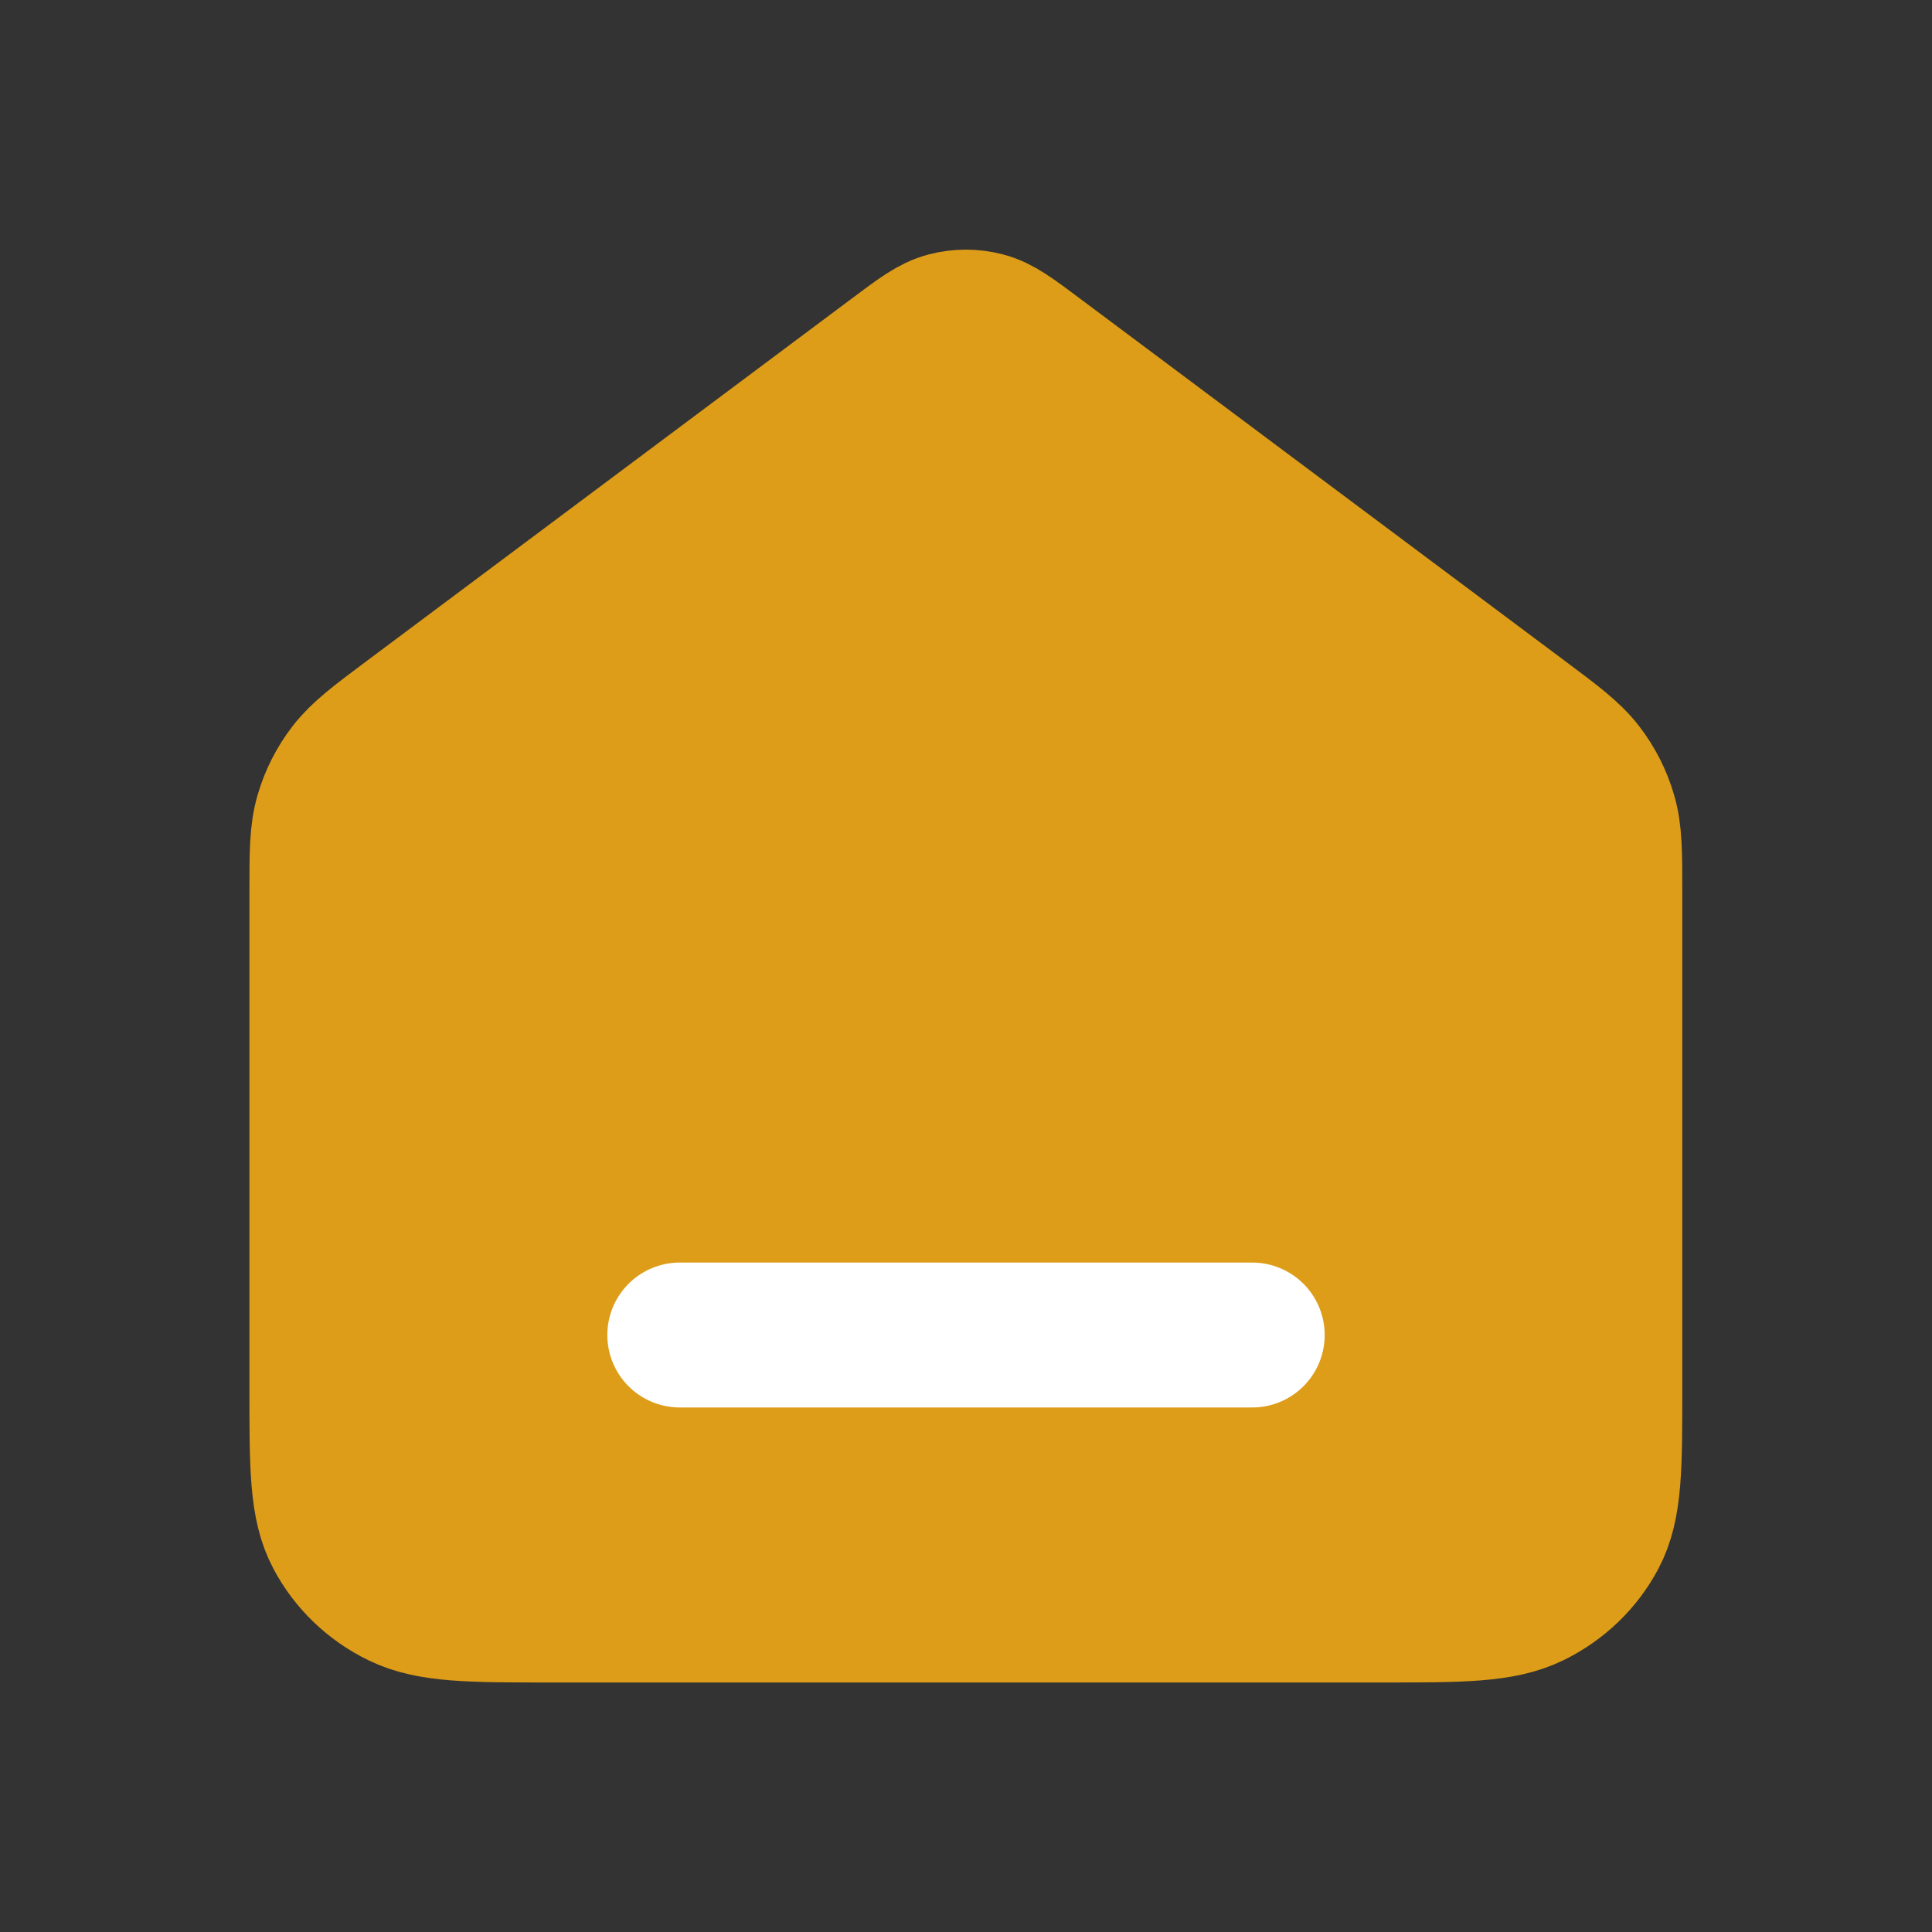
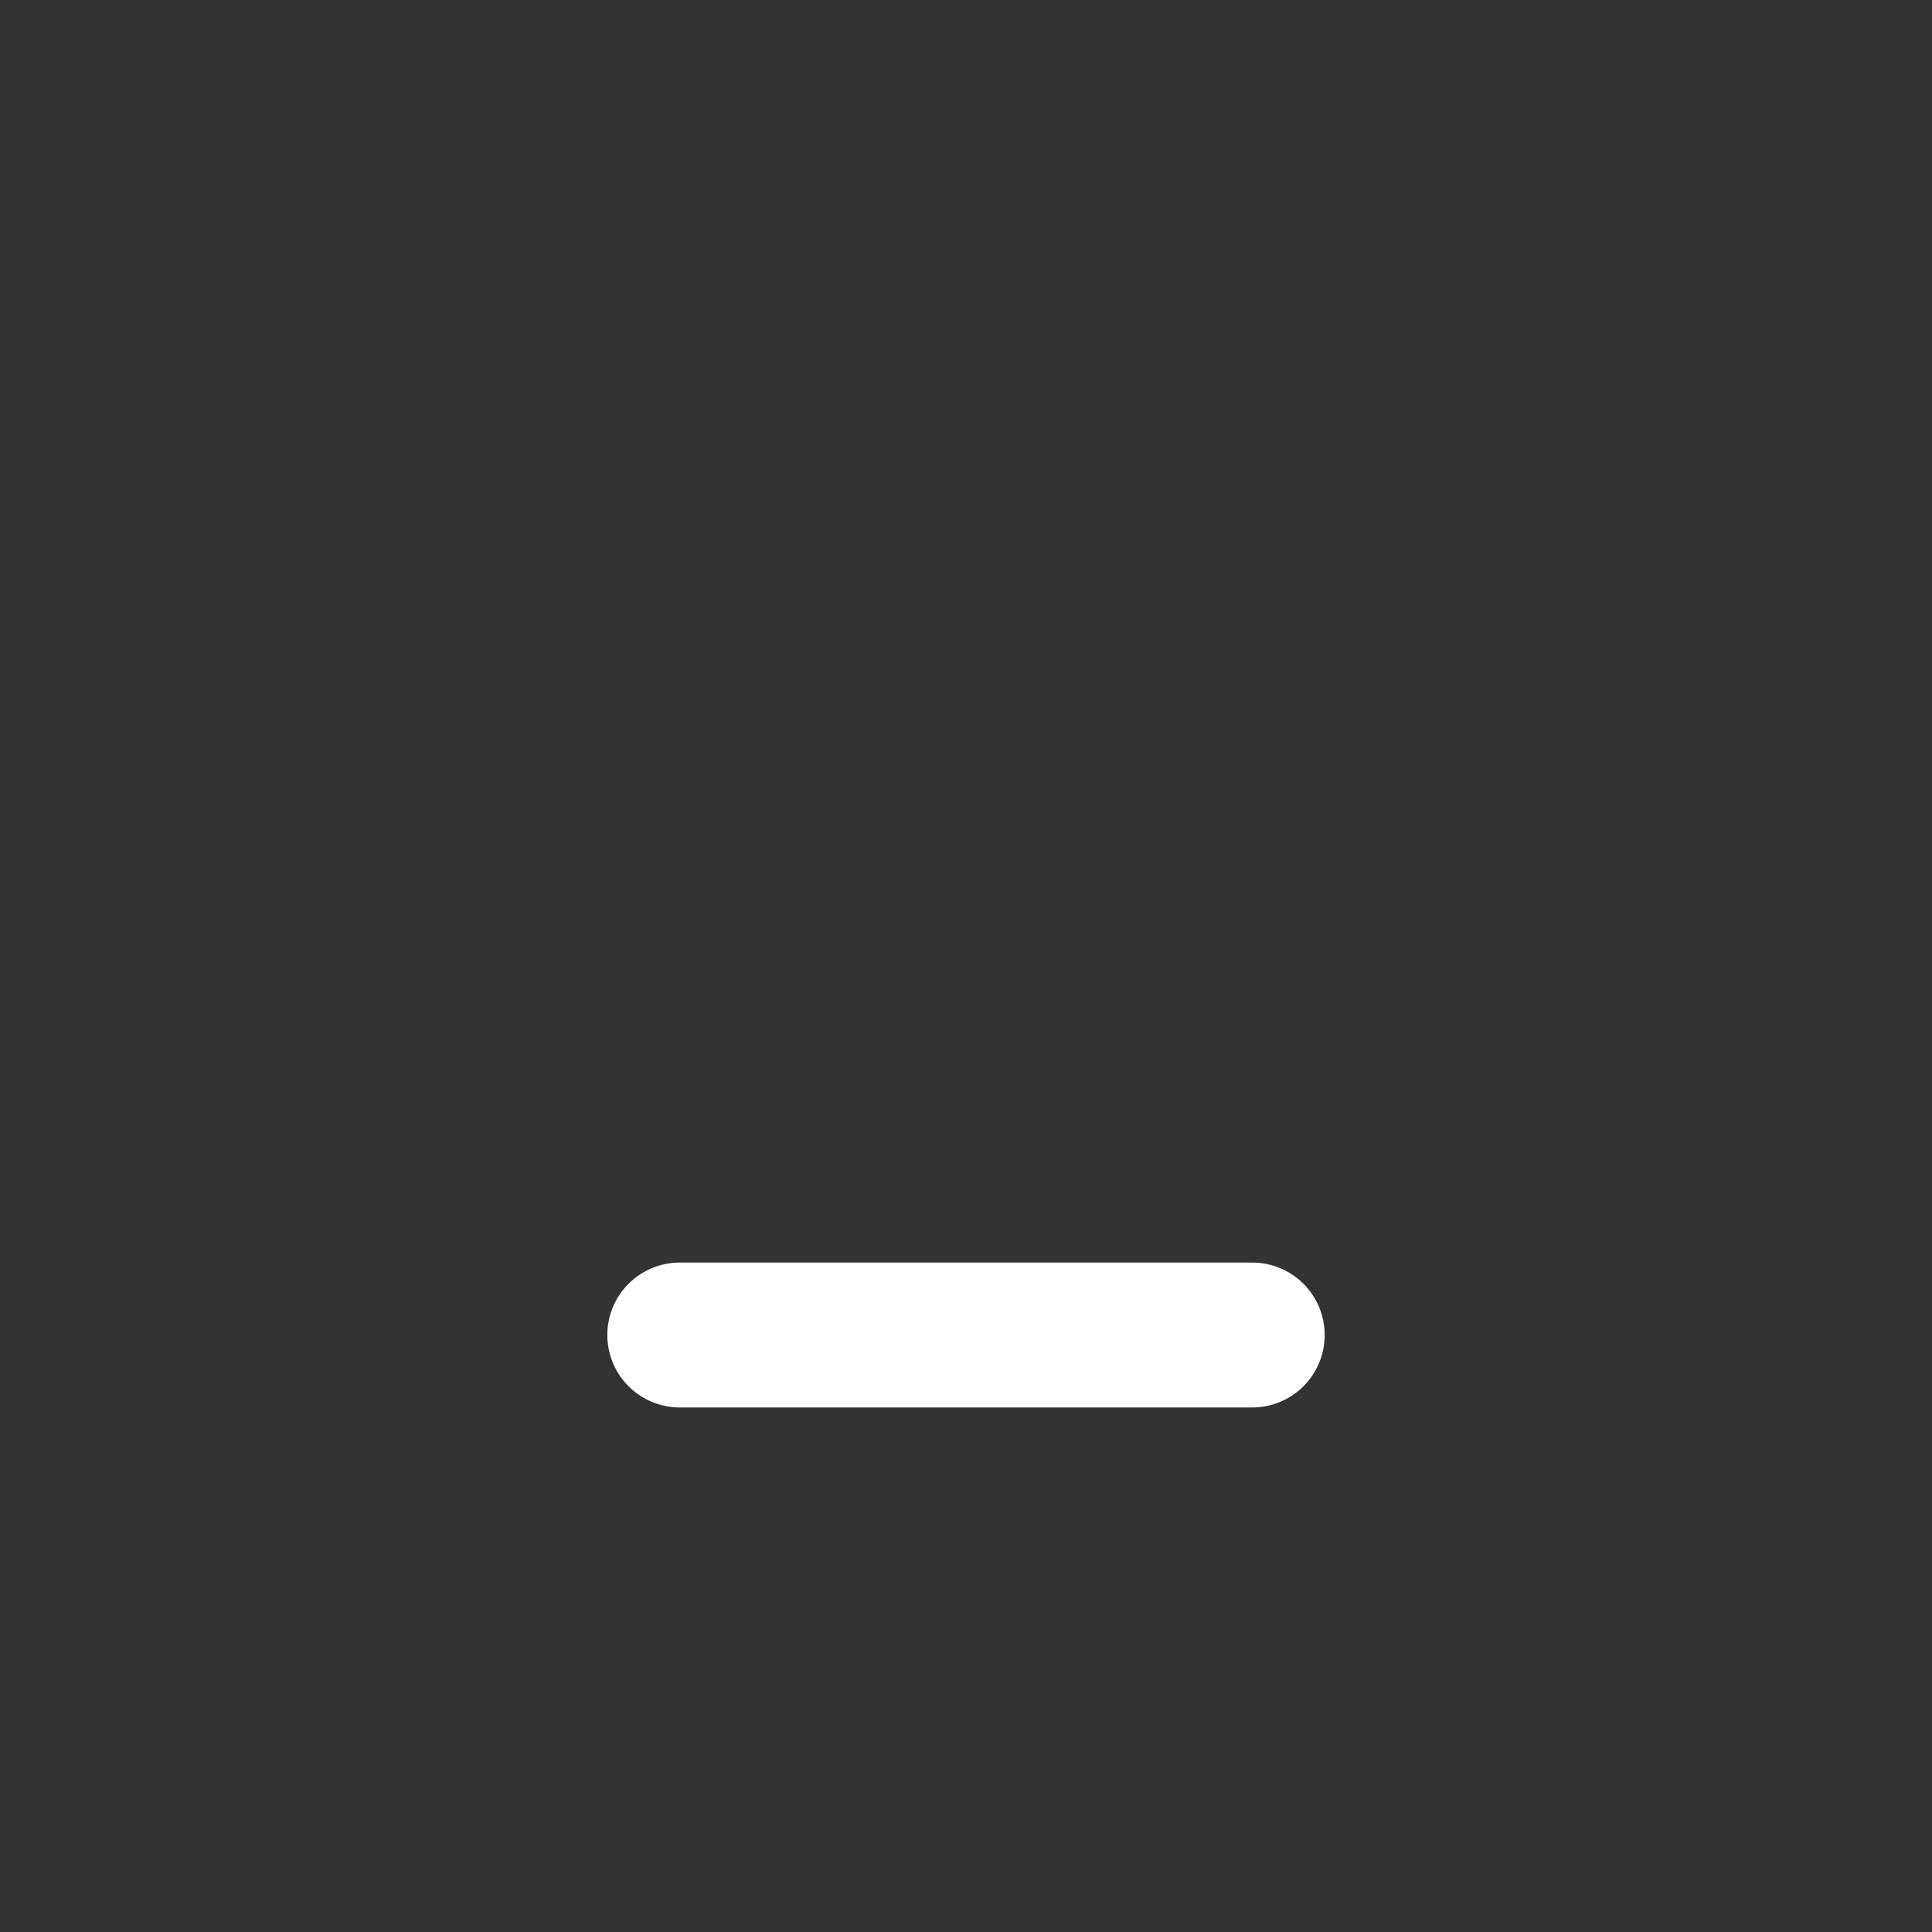
<svg xmlns="http://www.w3.org/2000/svg" width="20" height="20" viewBox="0 0 20 20" fill="none">
  <rect x="0" y="0" width="20" height="20" fill="#333333" stroke="none" />
  <g id="home-line">
-     <path id="Icon" d="M3.332 9.24C3.332 8.831 3.332 8.627 3.387 8.439C3.435 8.272 3.515 8.115 3.622 7.976C3.743 7.819 3.911 7.693 4.247 7.442L9.271 3.688C9.531 3.493 9.661 3.396 9.805 3.359C9.932 3.326 10.066 3.326 10.192 3.359C10.336 3.396 10.466 3.493 10.726 3.688L15.75 7.442C16.086 7.693 16.254 7.819 16.375 7.976C16.482 8.115 16.562 8.272 16.61 8.439C16.665 8.627 16.665 8.831 16.665 9.24V14.39C16.665 15.187 16.665 15.586 16.504 15.89C16.362 16.158 16.135 16.376 15.857 16.512C15.54 16.667 15.125 16.667 14.295 16.667H5.702C4.873 16.667 4.458 16.667 4.141 16.512C3.862 16.376 3.636 16.158 3.494 15.89C3.332 15.586 3.332 15.187 3.332 14.39V9.24Z" fill="#DE9D18" stroke="#DE9D18" stroke-width="1.5" stroke-linecap="round" stroke-linejoin="round" />
    <path id="Icon_2" d="M7.037 13.82H12.963" stroke="white" stroke-width="1.5" stroke-linecap="round" stroke-linejoin="round" />
  </g>
</svg>